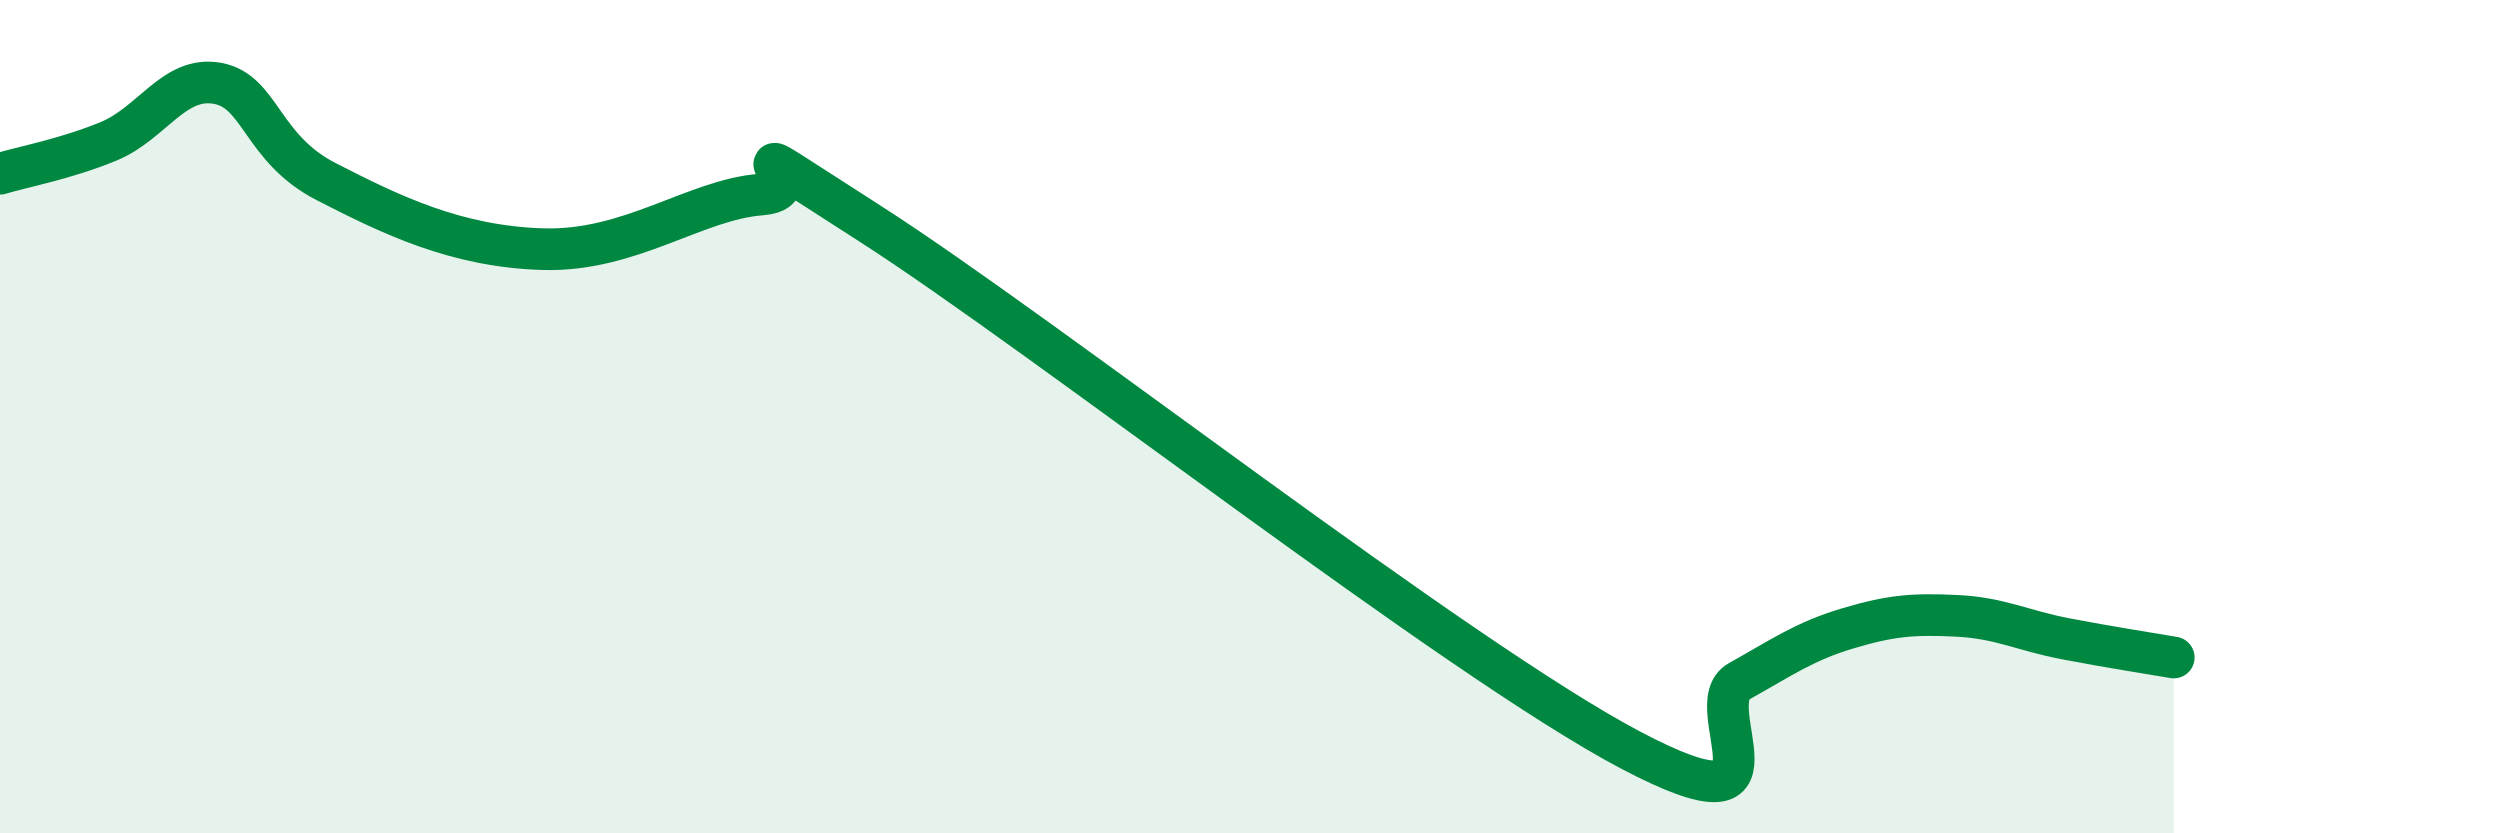
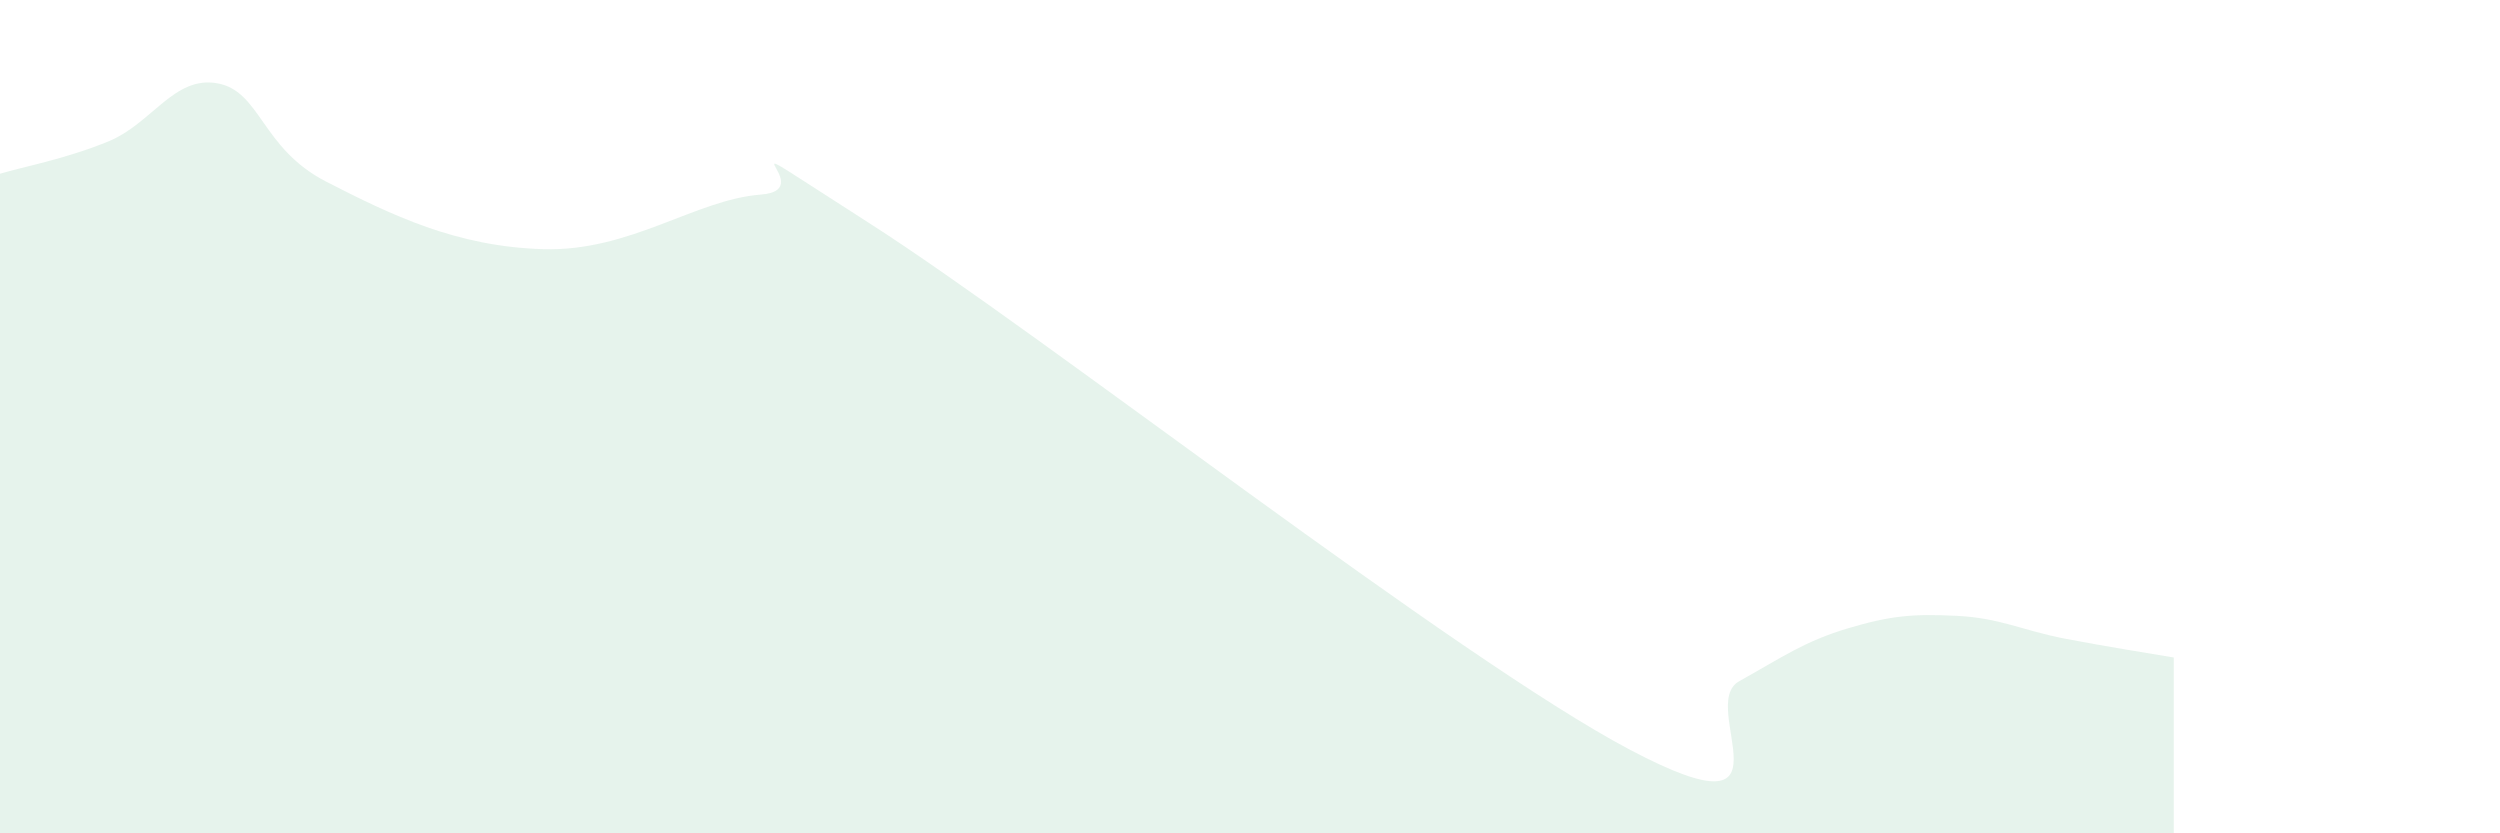
<svg xmlns="http://www.w3.org/2000/svg" width="60" height="20" viewBox="0 0 60 20">
  <path d="M 0,4.17 C 0.52,4.01 1.57,3.82 2.61,3.39 C 3.65,2.96 4.18,1.81 5.22,2 C 6.26,2.19 6.27,3.56 7.83,4.36 C 9.39,5.16 10.95,5.92 13.04,5.98 C 15.13,6.04 16.69,4.79 18.26,4.67 C 19.83,4.55 16.7,2.69 20.87,5.36 C 25.04,8.03 34.96,15.8 39.13,18 C 43.3,20.2 40.7,16.93 41.74,16.35 C 42.78,15.77 43.31,15.39 44.35,15.08 C 45.39,14.77 45.92,14.73 46.96,14.78 C 48,14.83 48.53,15.13 49.57,15.33 C 50.61,15.53 51.65,15.69 52.17,15.78L52.17 20L0 20Z" fill="#008740" opacity="0.1" stroke-linecap="round" stroke-linejoin="round" />
-   <path d="M 0,4.17 C 0.52,4.01 1.57,3.82 2.61,3.39 C 3.65,2.96 4.18,1.81 5.22,2 C 6.26,2.19 6.27,3.56 7.83,4.36 C 9.39,5.16 10.95,5.92 13.04,5.98 C 15.13,6.04 16.69,4.79 18.26,4.67 C 19.83,4.55 16.7,2.69 20.87,5.36 C 25.04,8.03 34.96,15.8 39.13,18 C 43.3,20.2 40.7,16.93 41.74,16.35 C 42.78,15.77 43.31,15.39 44.35,15.08 C 45.39,14.77 45.92,14.73 46.96,14.78 C 48,14.83 48.53,15.13 49.57,15.33 C 50.61,15.53 51.65,15.69 52.17,15.78" stroke="#008740" stroke-width="1" fill="none" stroke-linecap="round" stroke-linejoin="round" />
</svg>